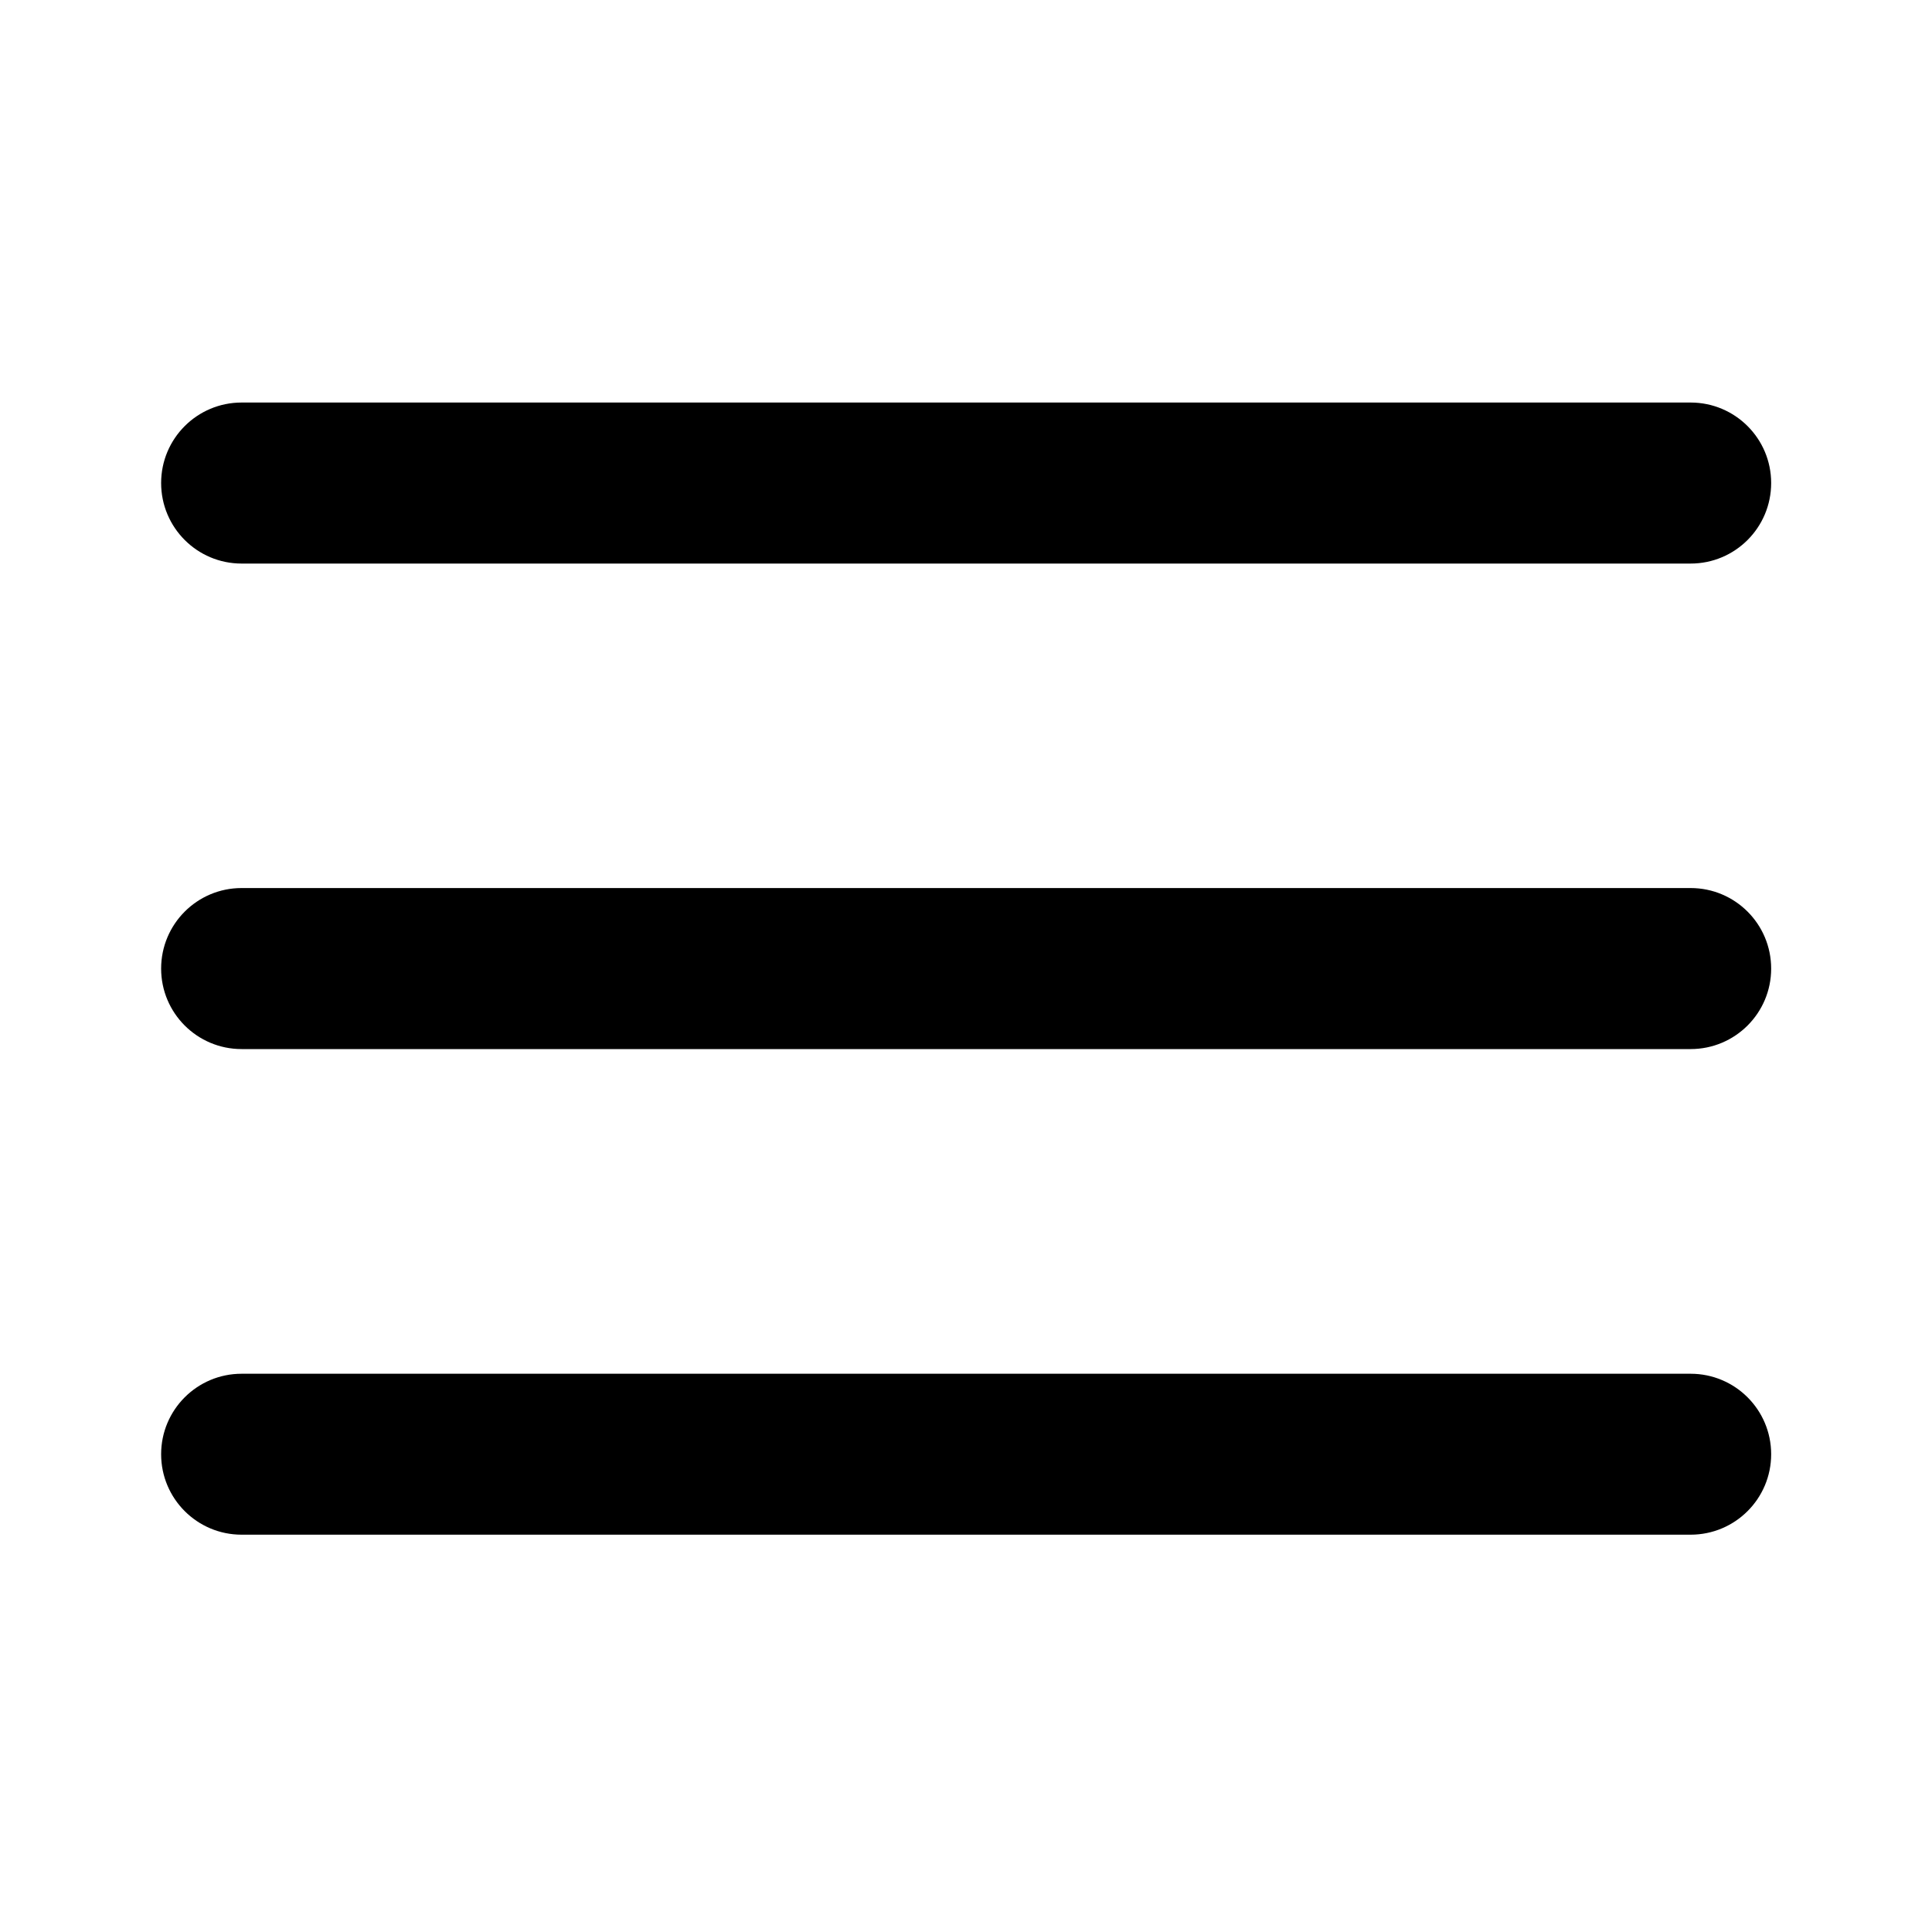
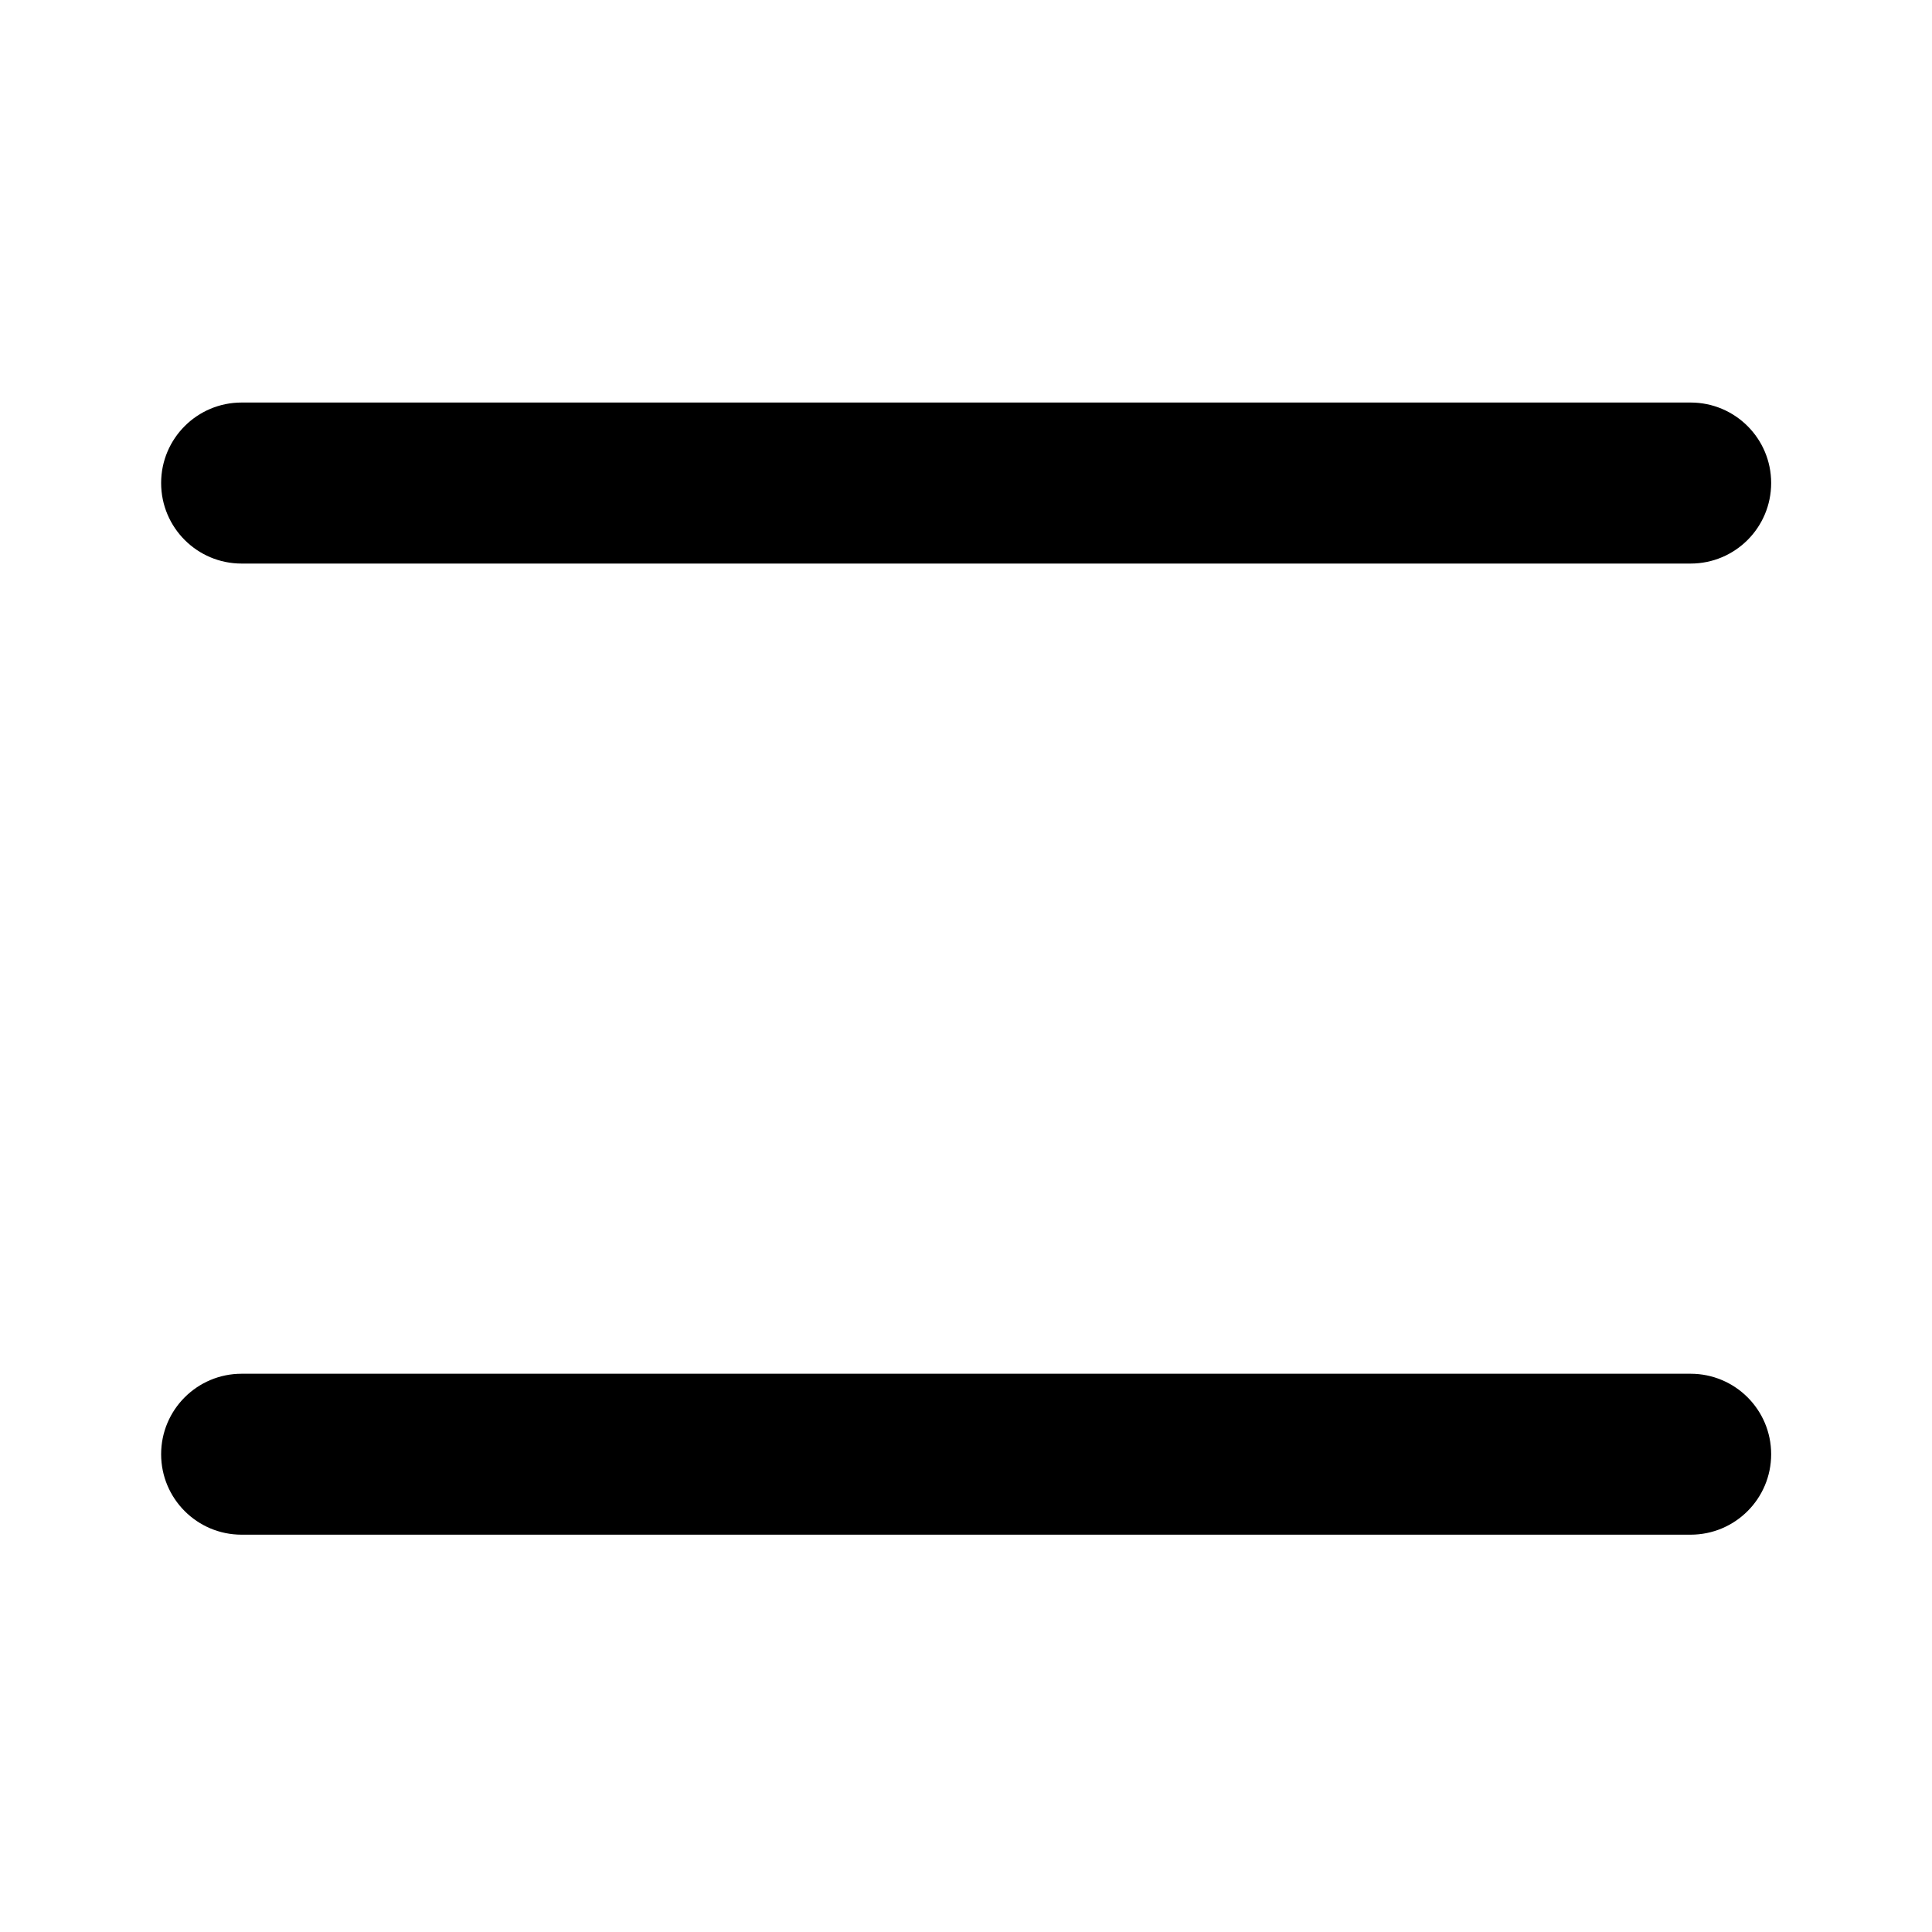
<svg xmlns="http://www.w3.org/2000/svg" width="20" height="20" viewBox="0 0 20 20" fill="none">
  <path d="M1.668 5C1.668 4.54 2.041 4.167 2.501 4.167H17.501C17.962 4.167 18.335 4.54 18.335 5C18.335 5.461 17.962 5.834 17.501 5.834H2.501C2.041 5.834 1.668 5.461 1.668 5Z" fill="black" />
-   <path d="M1.668 10.027C1.668 9.566 2.041 9.193 2.501 9.193H17.501C17.962 9.193 18.335 9.566 18.335 10.027C18.335 10.487 17.962 10.86 17.501 10.86H2.501C2.041 10.86 1.668 10.487 1.668 10.027Z" fill="black" />
  <path d="M2.501 14.221C2.041 14.221 1.668 14.594 1.668 15.054C1.668 15.514 2.041 15.887 2.501 15.887H17.501C17.962 15.887 18.335 15.514 18.335 15.054C18.335 14.594 17.962 14.221 17.501 14.221H2.501Z" fill="black" />
</svg>